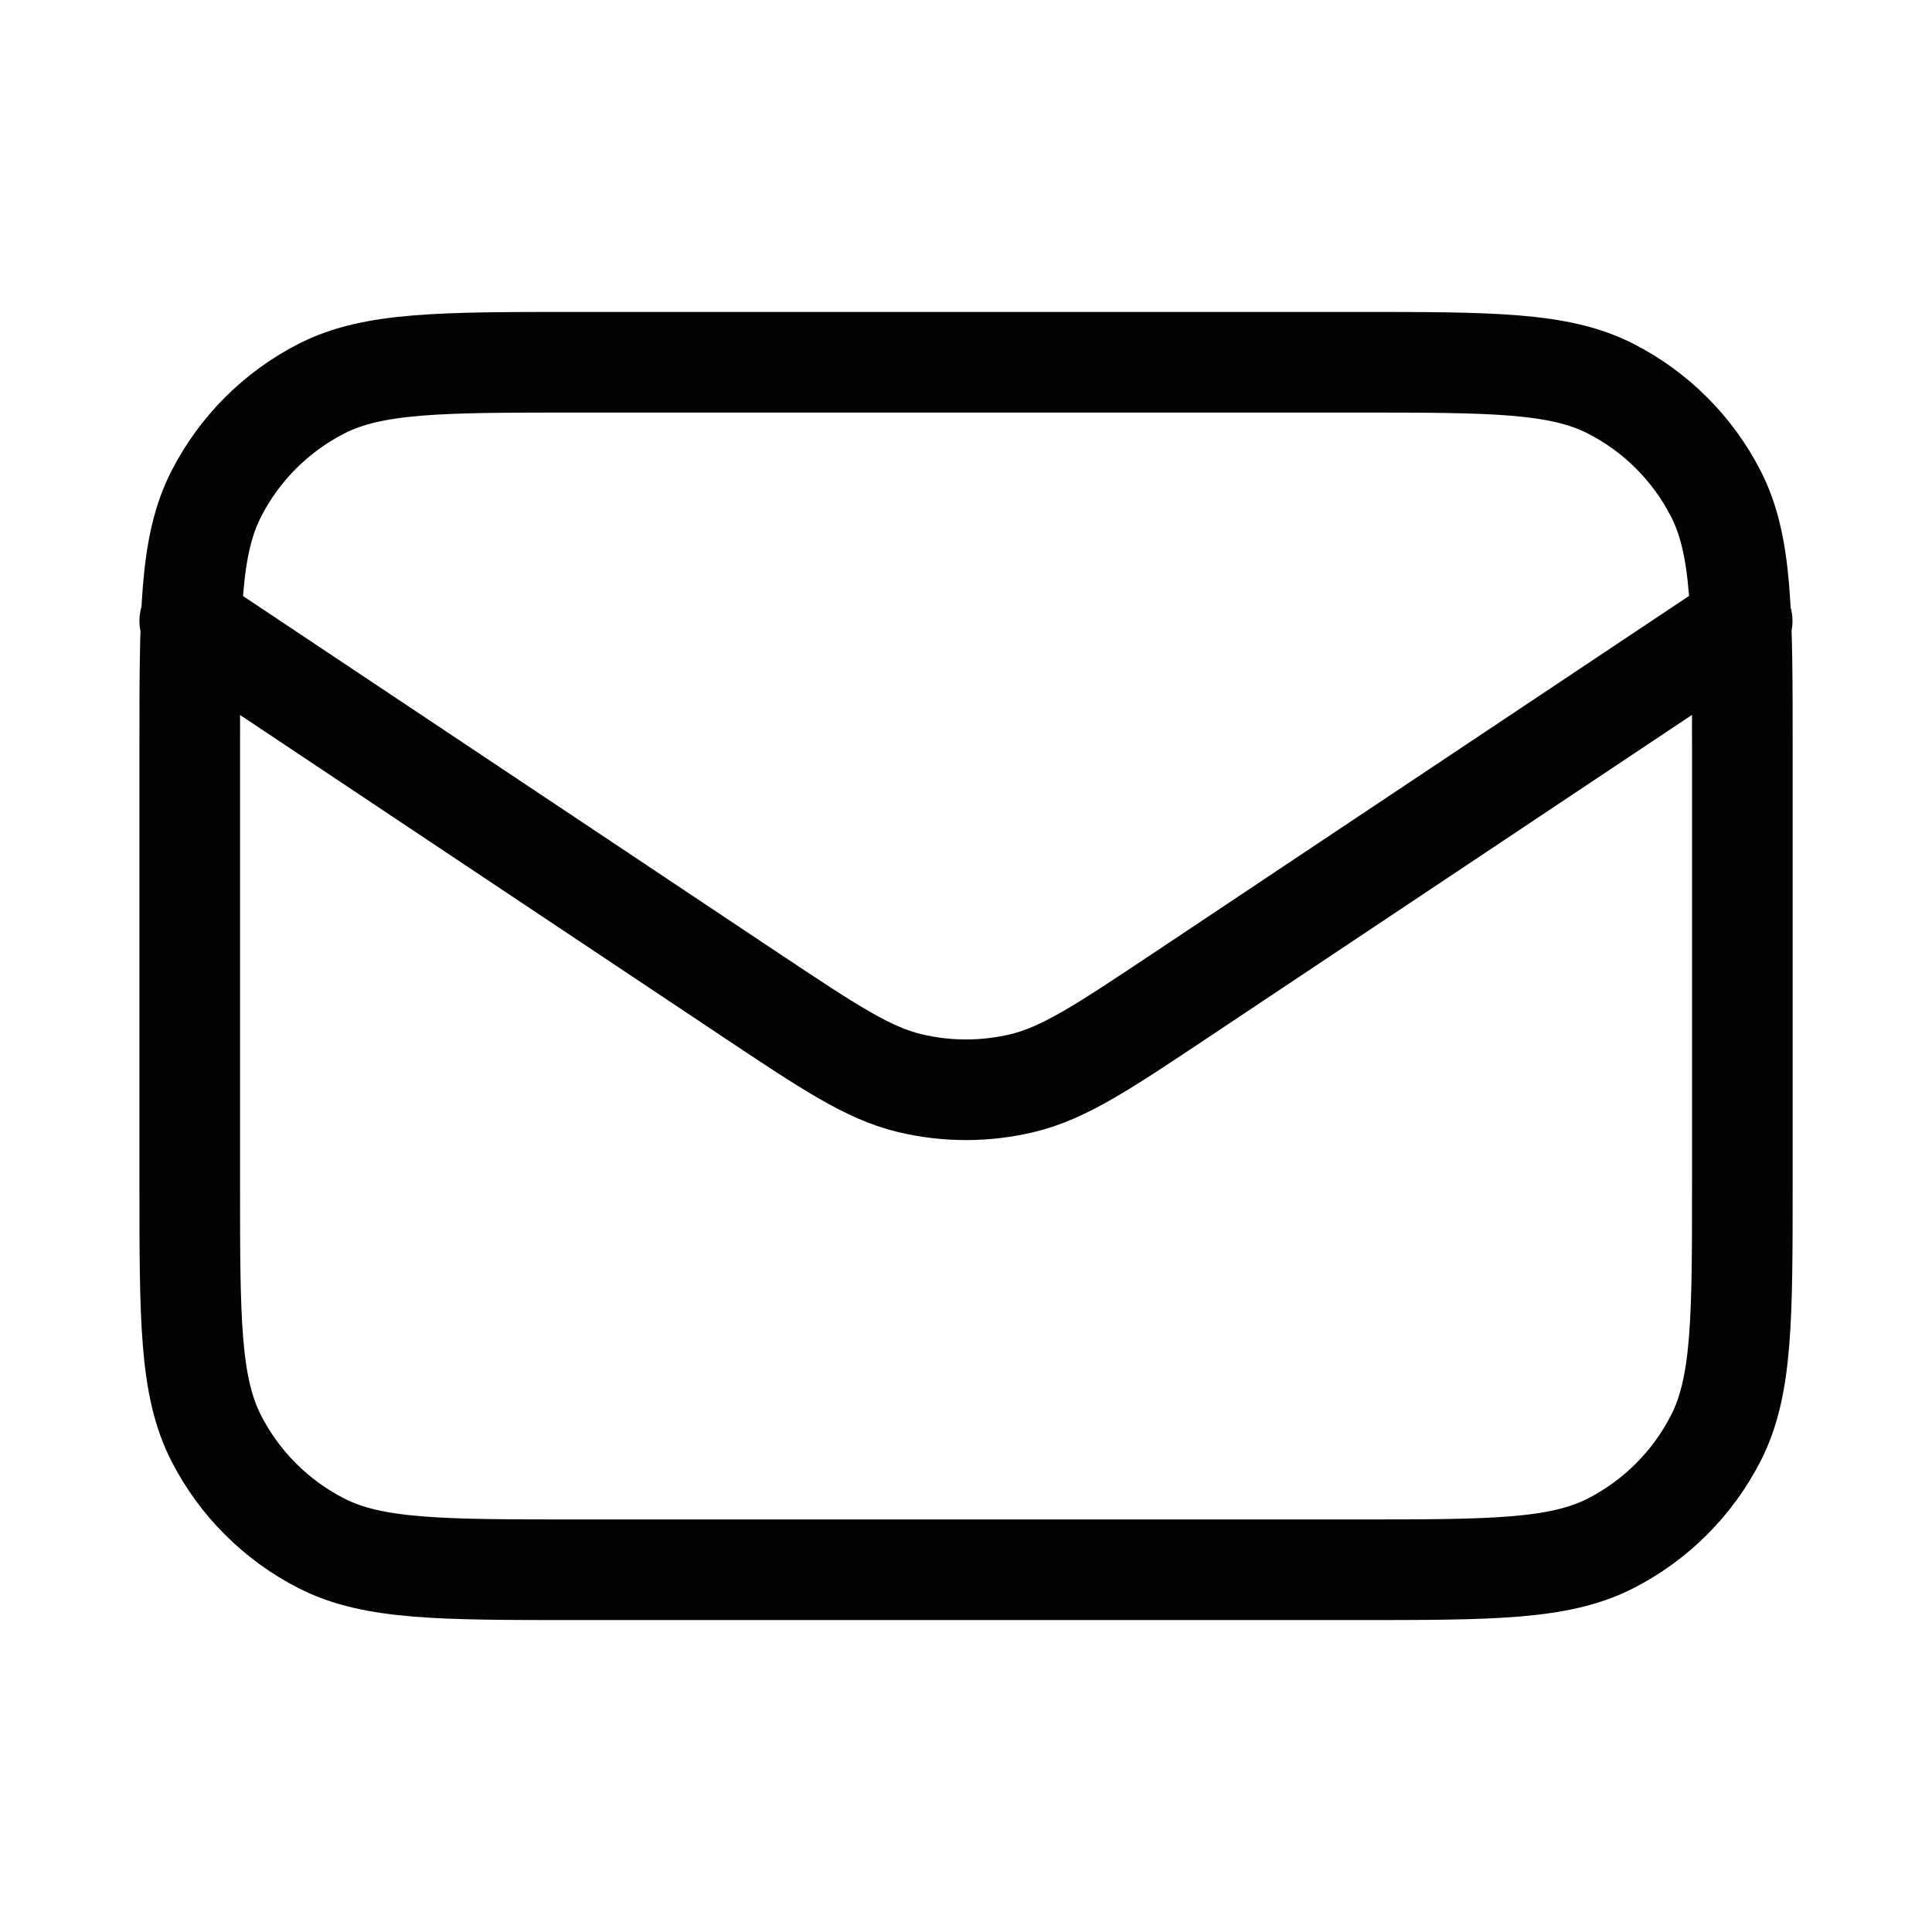
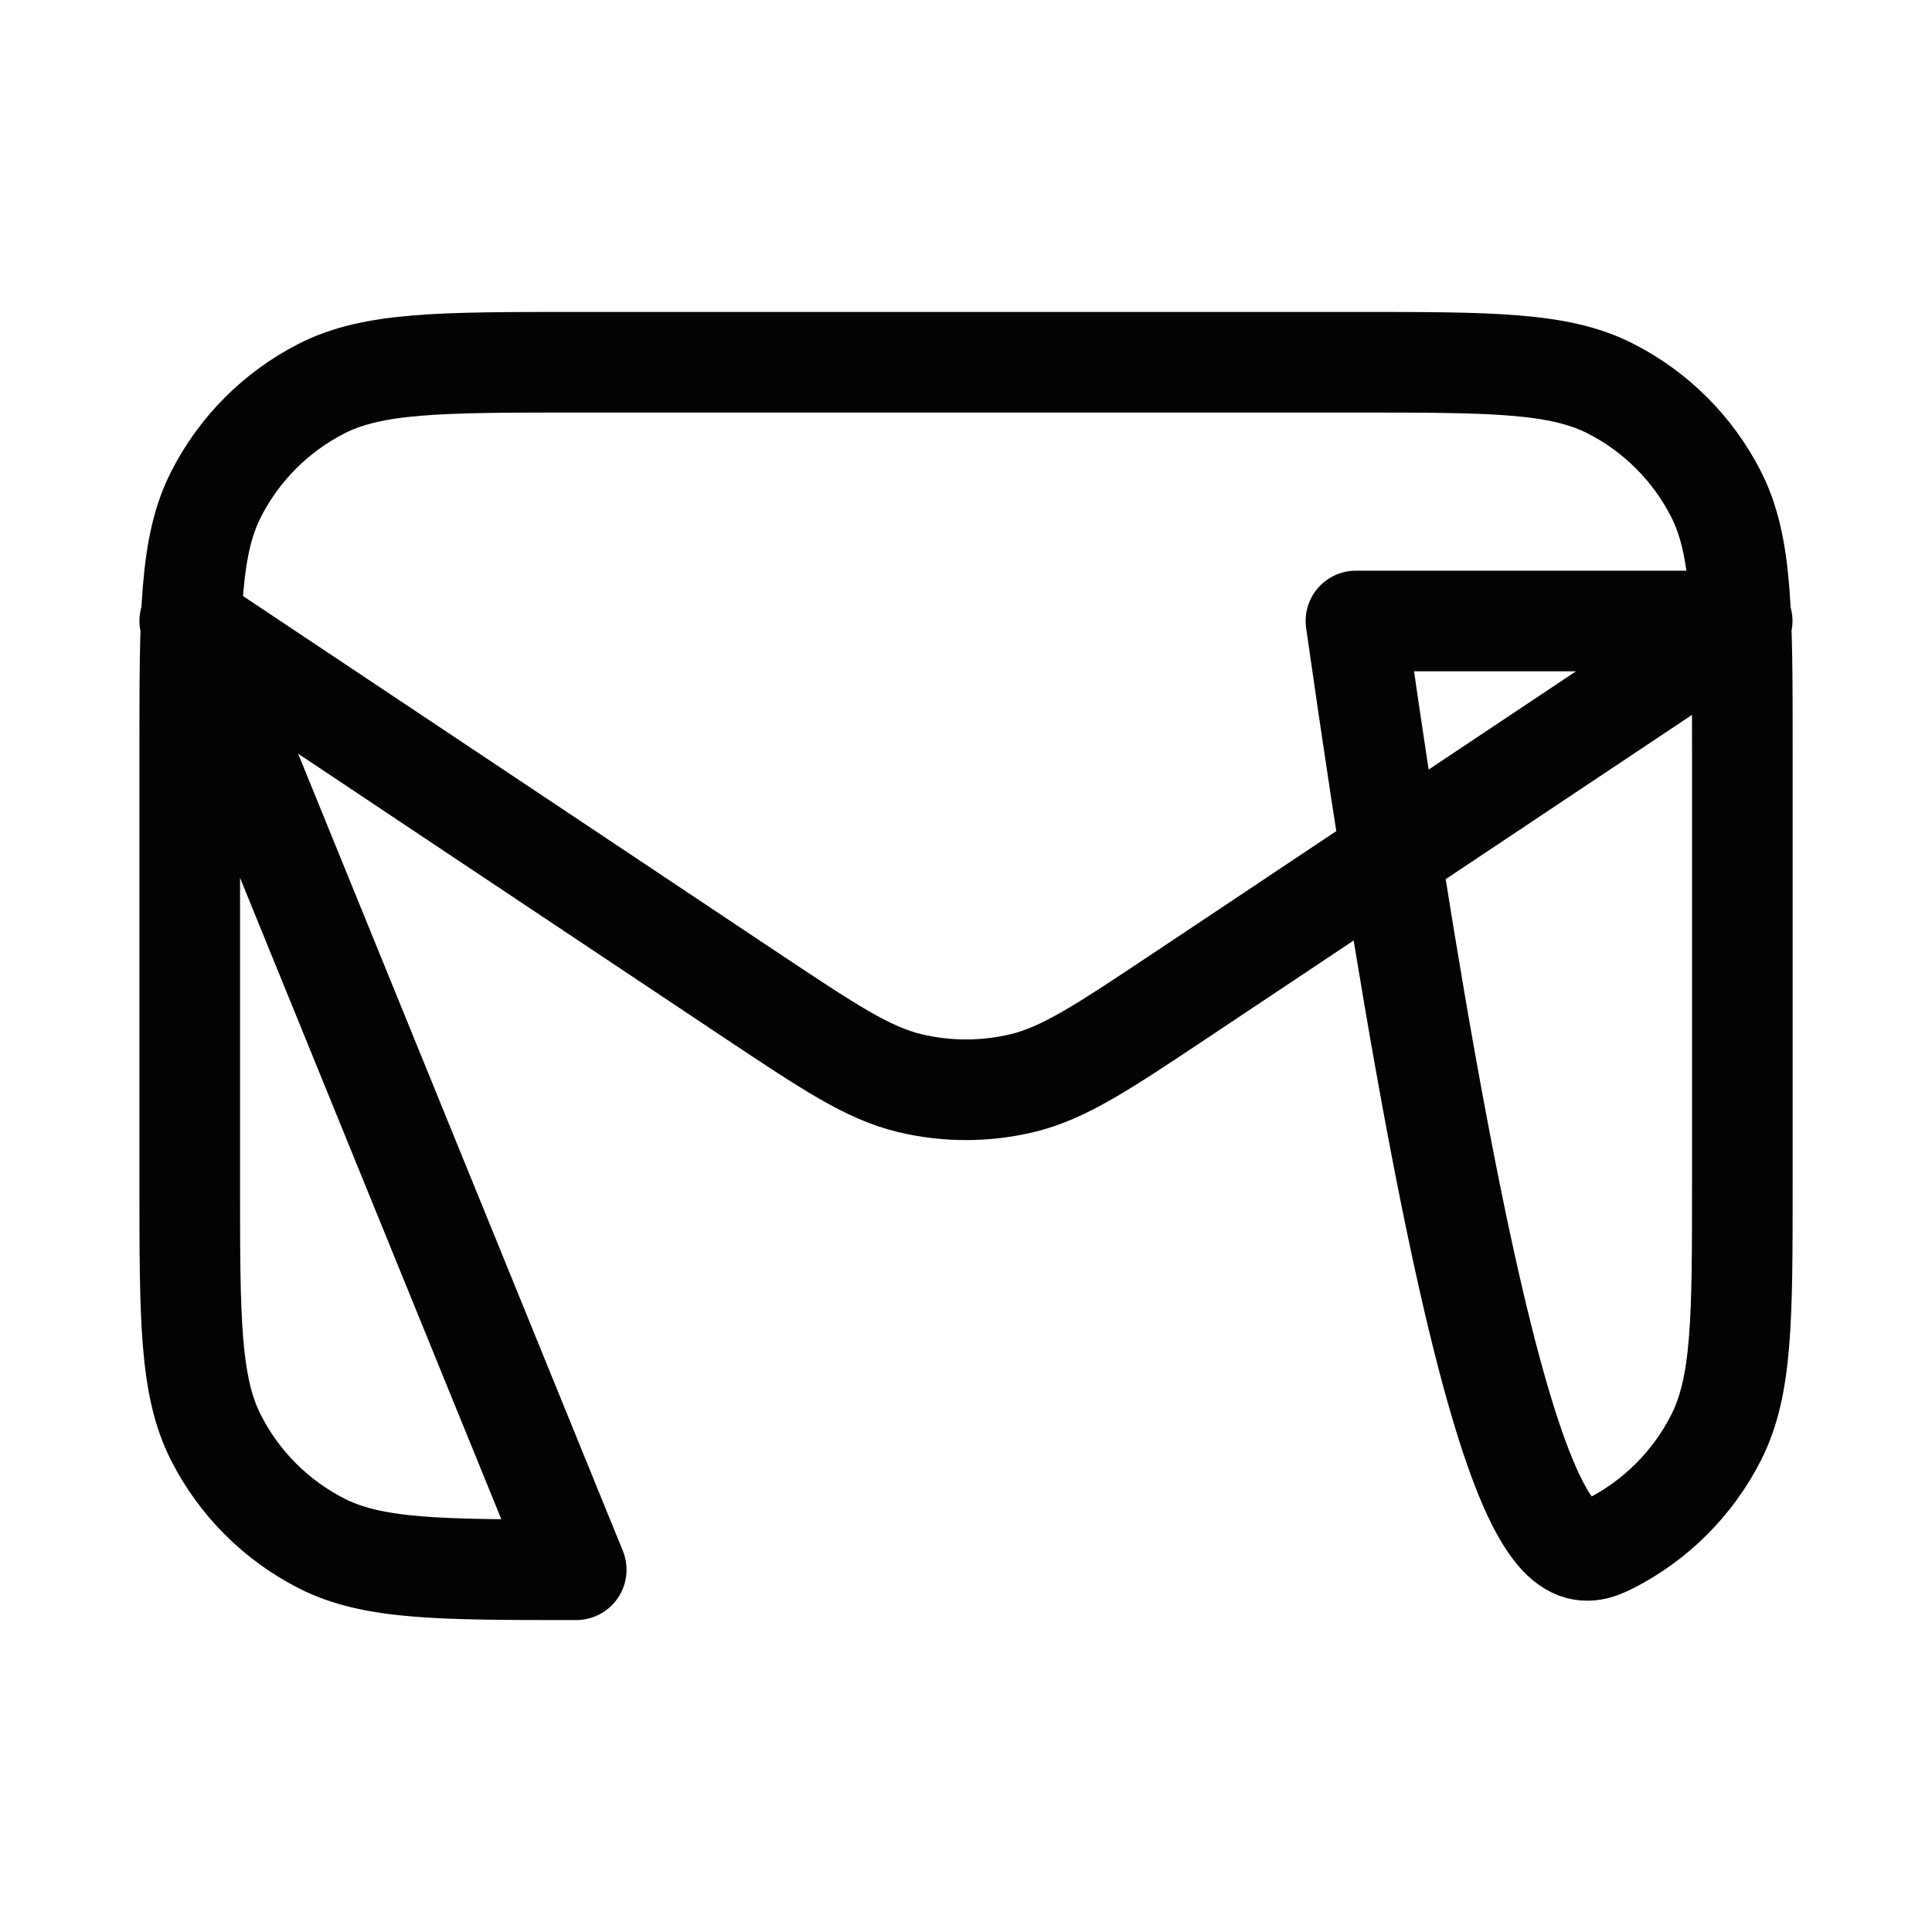
<svg xmlns="http://www.w3.org/2000/svg" fill="none" viewBox="0 0 48 48" height="48" width="48">
-   <path stroke-linejoin="round" stroke-linecap="round" stroke-width="2.5" stroke="#030302" d="M4.714 15.428L18.674 24.736C20.6 26.018 21.562 26.66 22.602 26.91C23.521 27.13 24.479 27.13 25.398 26.91C26.438 26.66 27.4 26.018 29.324 24.736L43.284 15.428M14.316 39H33.688C37.048 39 38.728 39 40.012 38.346C41.14 37.77 42.057 36.853 42.632 35.724C43.288 34.44 43.288 32.76 43.288 29.4V18.6C43.288 15.24 43.288 13.56 42.634 12.276C42.059 11.147 41.141 10.229 40.012 9.654C38.728 9 37.048 9 33.688 9H14.314C10.954 9 9.274 9 7.99 9.654C6.862 10.23 5.945 11.147 5.37 12.276C4.714 13.56 4.714 15.24 4.714 18.6V29.4C4.714 32.76 4.714 34.44 5.368 35.724C5.943 36.853 6.861 37.771 7.99 38.346C9.274 39 10.956 39 14.316 39Z" />
+   <path stroke-linejoin="round" stroke-linecap="round" stroke-width="2.5" stroke="#030302" d="M4.714 15.428L18.674 24.736C20.6 26.018 21.562 26.66 22.602 26.91C23.521 27.13 24.479 27.13 25.398 26.91C26.438 26.66 27.4 26.018 29.324 24.736L43.284 15.428H33.688C37.048 39 38.728 39 40.012 38.346C41.14 37.77 42.057 36.853 42.632 35.724C43.288 34.44 43.288 32.76 43.288 29.4V18.6C43.288 15.24 43.288 13.56 42.634 12.276C42.059 11.147 41.141 10.229 40.012 9.654C38.728 9 37.048 9 33.688 9H14.314C10.954 9 9.274 9 7.99 9.654C6.862 10.23 5.945 11.147 5.37 12.276C4.714 13.56 4.714 15.24 4.714 18.6V29.4C4.714 32.76 4.714 34.44 5.368 35.724C5.943 36.853 6.861 37.771 7.99 38.346C9.274 39 10.956 39 14.316 39Z" />
</svg>